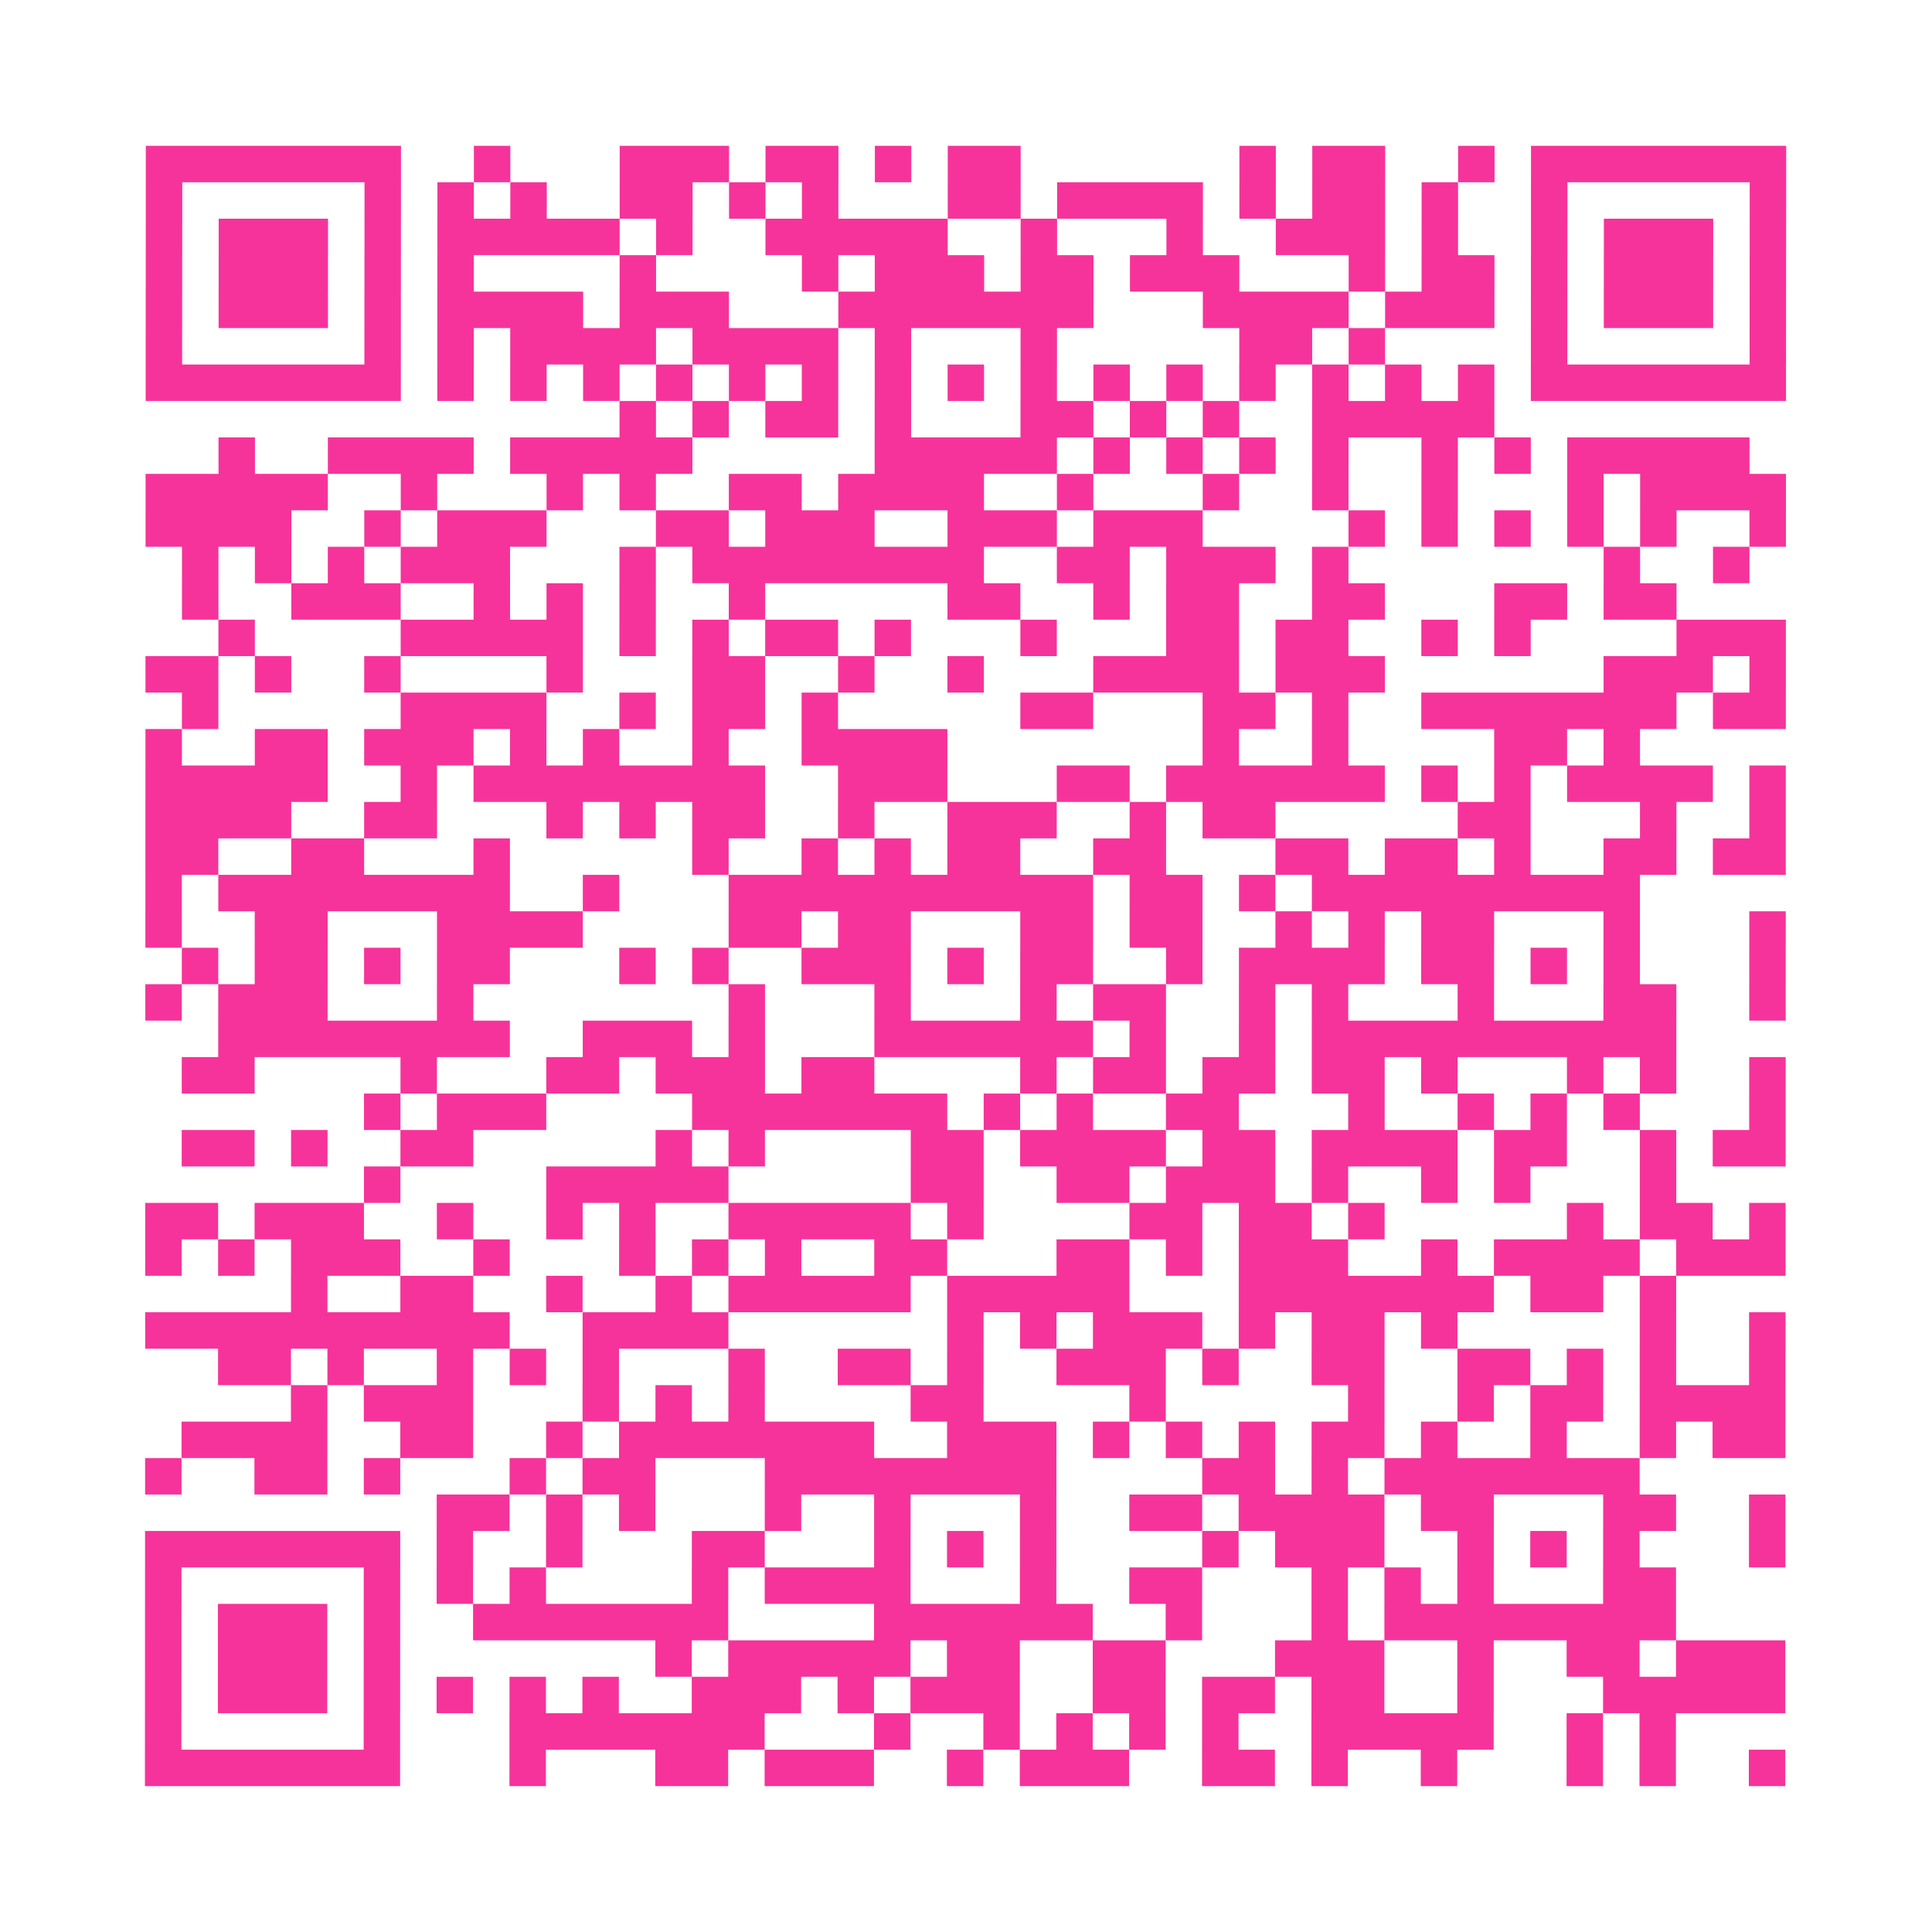
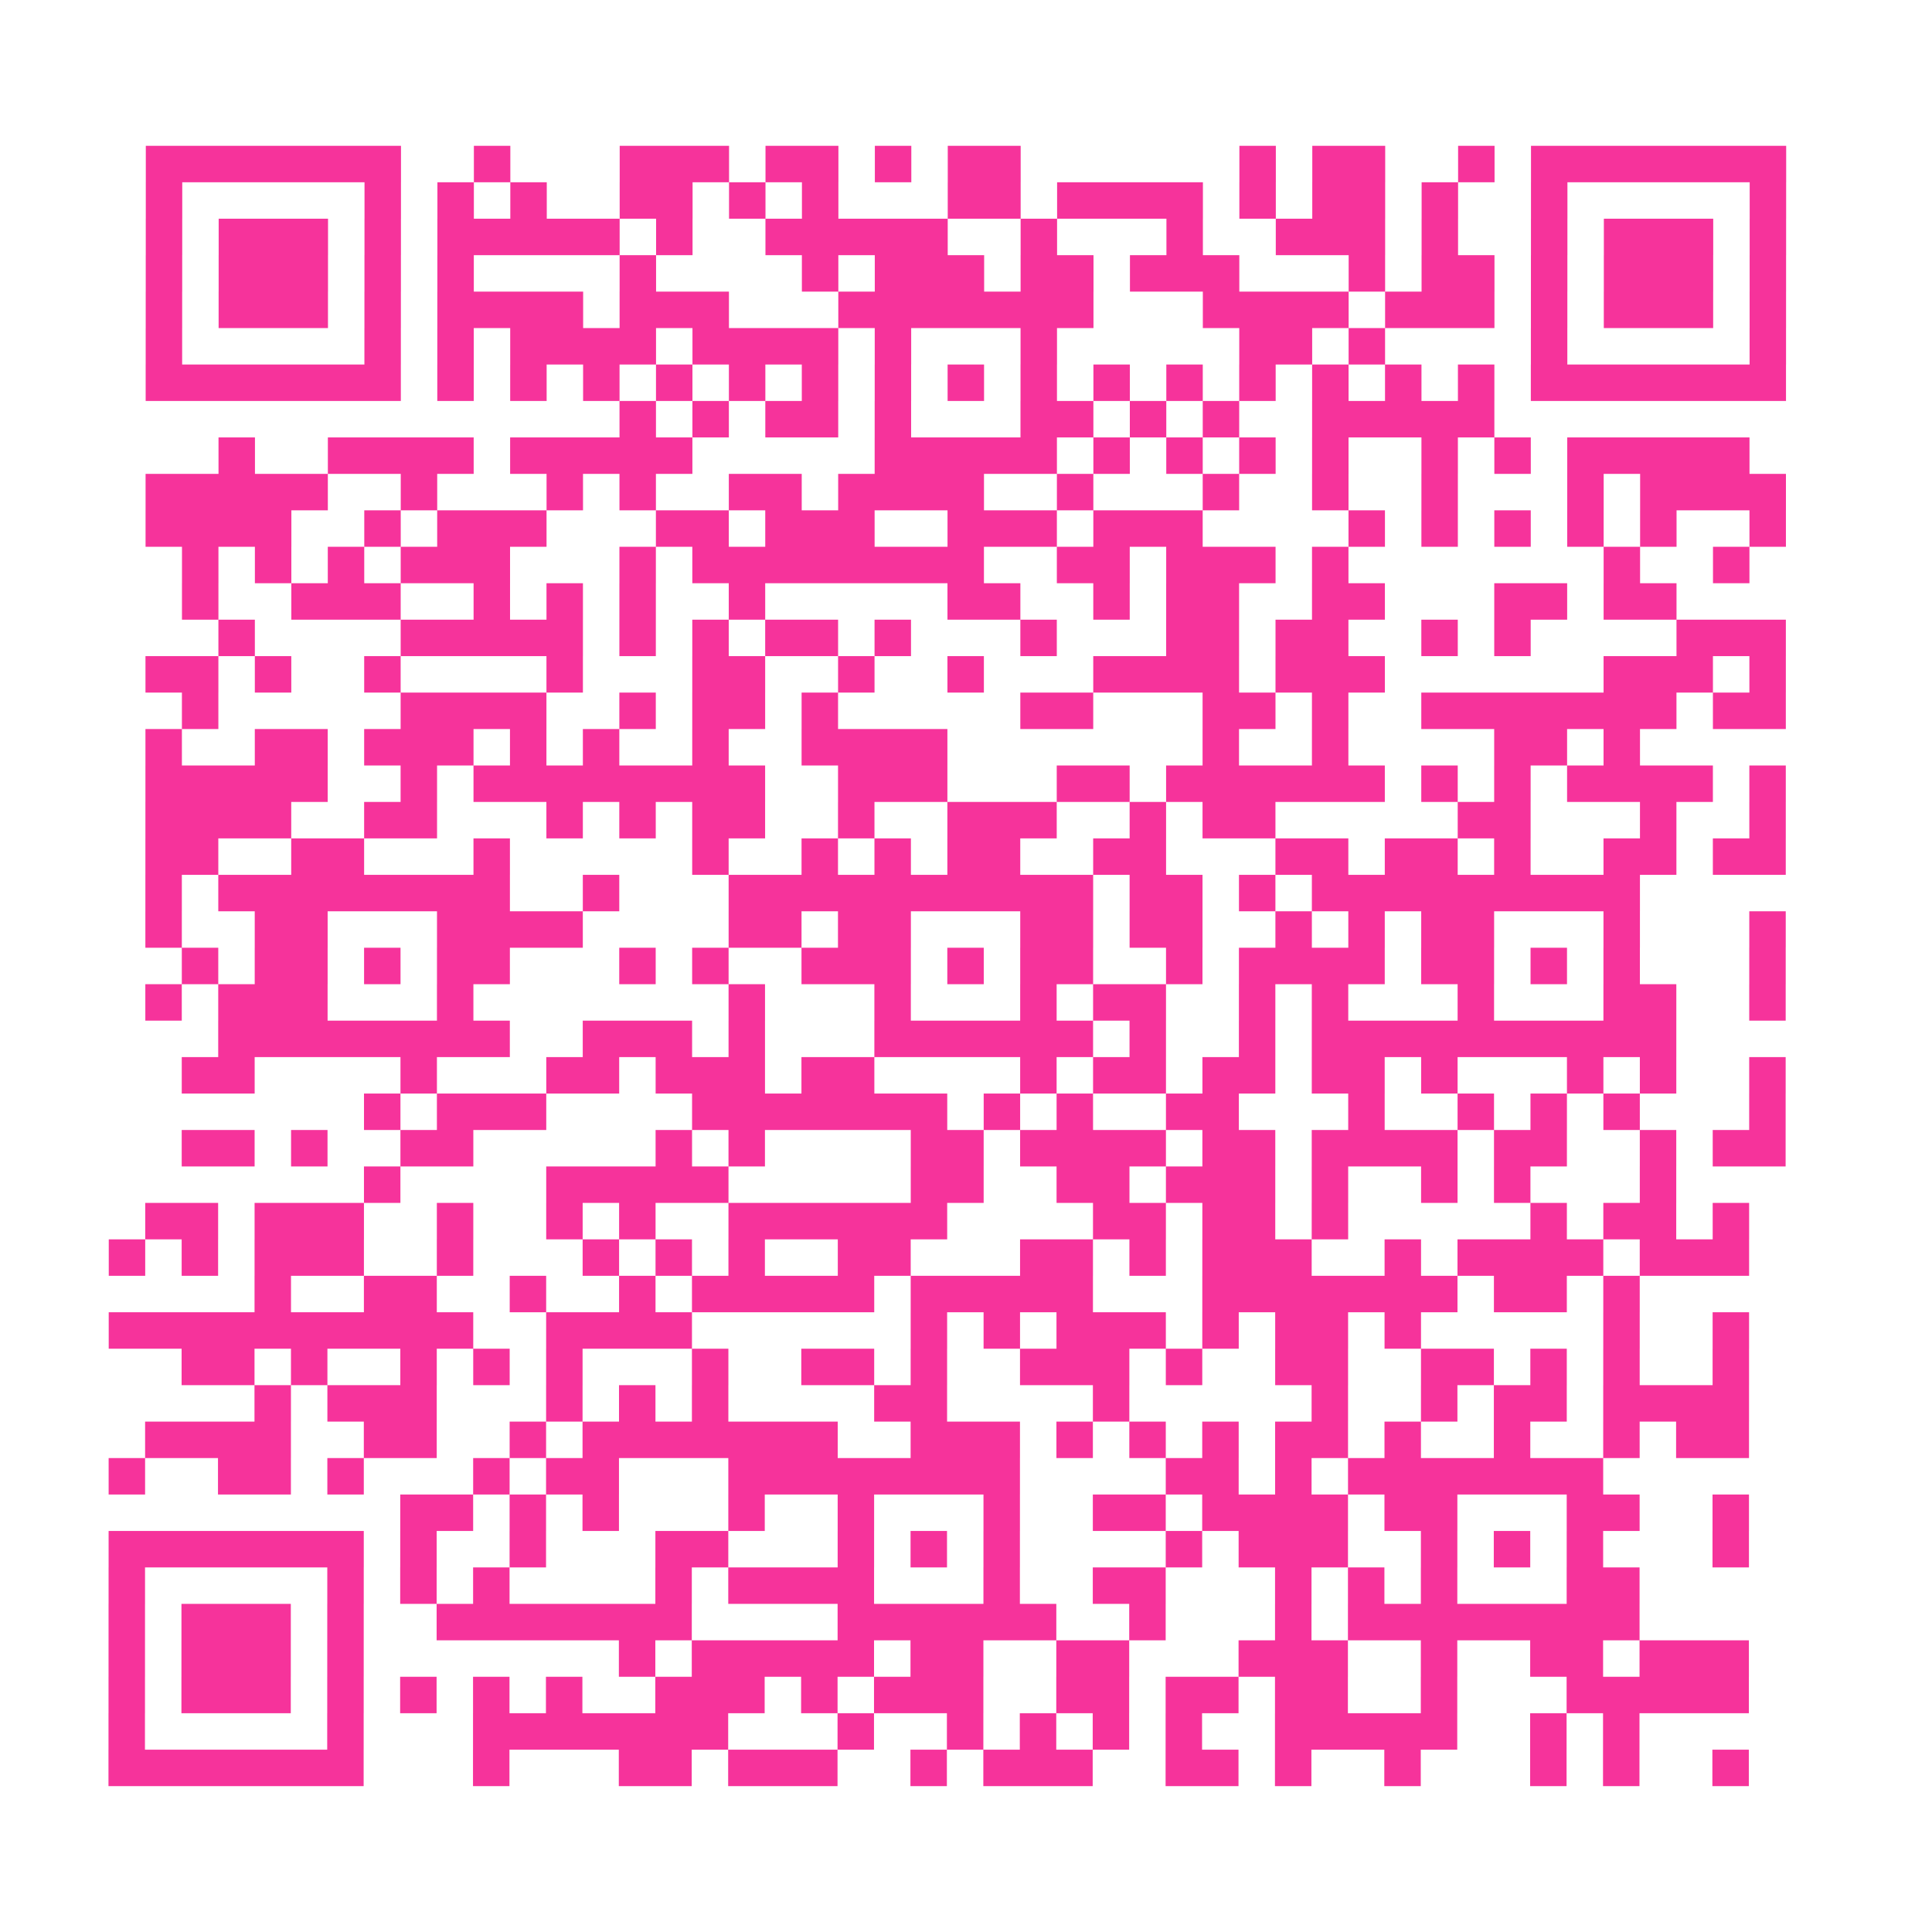
<svg xmlns="http://www.w3.org/2000/svg" viewBox="0 0 53 53" class="pyqrcode">
-   <path fill="transparent" d="M0 0h53v53h-53z" />
-   <path stroke="#f6339b" class="pyqrline" d="M4 4.5h7m2 0h1m3 0h3m1 0h2m1 0h1m1 0h2m6 0h1m1 0h2m2 0h1m1 0h7m-45 1h1m5 0h1m1 0h1m1 0h1m2 0h2m1 0h1m1 0h1m3 0h2m1 0h4m1 0h1m1 0h2m1 0h1m2 0h1m5 0h1m-45 1h1m1 0h3m1 0h1m1 0h5m1 0h1m2 0h5m2 0h1m3 0h1m2 0h3m1 0h1m2 0h1m1 0h3m1 0h1m-45 1h1m1 0h3m1 0h1m1 0h1m4 0h1m4 0h1m1 0h3m1 0h2m1 0h3m3 0h1m1 0h2m1 0h1m1 0h3m1 0h1m-45 1h1m1 0h3m1 0h1m1 0h4m1 0h3m3 0h7m3 0h4m1 0h3m1 0h1m1 0h3m1 0h1m-45 1h1m5 0h1m1 0h1m1 0h4m1 0h4m1 0h1m3 0h1m5 0h2m1 0h1m4 0h1m5 0h1m-45 1h7m1 0h1m1 0h1m1 0h1m1 0h1m1 0h1m1 0h1m1 0h1m1 0h1m1 0h1m1 0h1m1 0h1m1 0h1m1 0h1m1 0h1m1 0h1m1 0h7m-32 1h1m1 0h1m1 0h2m1 0h1m3 0h2m1 0h1m1 0h1m2 0h5m-35 1h1m2 0h4m1 0h5m5 0h5m1 0h1m1 0h1m1 0h1m1 0h1m2 0h1m1 0h1m1 0h5m-44 1h5m2 0h1m3 0h1m1 0h1m2 0h2m1 0h4m2 0h1m3 0h1m2 0h1m2 0h1m3 0h1m1 0h4m-45 1h4m2 0h1m1 0h3m3 0h2m1 0h3m2 0h3m1 0h3m4 0h1m1 0h1m1 0h1m1 0h1m1 0h1m2 0h1m-44 1h1m1 0h1m1 0h1m1 0h3m3 0h1m1 0h8m2 0h2m1 0h3m1 0h1m7 0h1m2 0h1m-43 1h1m2 0h3m2 0h1m1 0h1m1 0h1m2 0h1m5 0h2m2 0h1m1 0h2m2 0h2m3 0h2m1 0h2m-40 1h1m4 0h5m1 0h1m1 0h1m1 0h2m1 0h1m3 0h1m3 0h2m1 0h2m2 0h1m1 0h1m4 0h3m-45 1h2m1 0h1m2 0h1m4 0h1m3 0h2m2 0h1m2 0h1m3 0h4m1 0h3m6 0h3m1 0h1m-44 1h1m5 0h4m2 0h1m1 0h2m1 0h1m5 0h2m3 0h2m1 0h1m2 0h7m1 0h2m-45 1h1m2 0h2m1 0h3m1 0h1m1 0h1m2 0h1m2 0h4m7 0h1m2 0h1m4 0h2m1 0h1m-41 1h5m2 0h1m1 0h8m2 0h3m3 0h2m1 0h6m1 0h1m1 0h1m1 0h4m1 0h1m-45 1h4m2 0h2m3 0h1m1 0h1m1 0h2m2 0h1m2 0h3m2 0h1m1 0h2m5 0h2m3 0h1m2 0h1m-45 1h2m2 0h2m3 0h1m5 0h1m2 0h1m1 0h1m1 0h2m2 0h2m3 0h2m1 0h2m1 0h1m2 0h2m1 0h2m-45 1h1m1 0h8m2 0h1m3 0h10m1 0h2m1 0h1m1 0h9m-41 1h1m2 0h2m3 0h4m4 0h2m1 0h2m3 0h2m1 0h2m2 0h1m1 0h1m1 0h2m3 0h1m3 0h1m-44 1h1m1 0h2m1 0h1m1 0h2m3 0h1m1 0h1m2 0h3m1 0h1m1 0h2m2 0h1m1 0h4m1 0h2m1 0h1m1 0h1m3 0h1m-45 1h1m1 0h3m3 0h1m7 0h1m3 0h1m3 0h1m1 0h2m2 0h1m1 0h1m3 0h1m3 0h2m2 0h1m-43 1h8m2 0h3m1 0h1m3 0h6m1 0h1m2 0h1m1 0h10m-41 1h2m4 0h1m3 0h2m1 0h3m1 0h2m4 0h1m1 0h2m1 0h2m1 0h2m1 0h1m3 0h1m1 0h1m2 0h1m-39 1h1m1 0h3m4 0h7m1 0h1m1 0h1m2 0h2m3 0h1m2 0h1m1 0h1m1 0h1m3 0h1m-44 1h2m1 0h1m2 0h2m5 0h1m1 0h1m4 0h2m1 0h4m1 0h2m1 0h4m1 0h2m2 0h1m1 0h2m-39 1h1m4 0h5m5 0h2m2 0h2m1 0h3m1 0h1m2 0h1m1 0h1m3 0h1m-42 1h2m1 0h3m2 0h1m2 0h1m1 0h1m2 0h5m1 0h1m4 0h2m1 0h2m1 0h1m5 0h1m1 0h2m1 0h1m-45 1h1m1 0h1m1 0h3m2 0h1m3 0h1m1 0h1m1 0h1m2 0h2m3 0h2m1 0h1m1 0h3m2 0h1m1 0h4m1 0h3m-41 1h1m2 0h2m2 0h1m2 0h1m1 0h5m1 0h5m3 0h7m1 0h2m1 0h1m-42 1h10m2 0h4m6 0h1m1 0h1m1 0h3m1 0h1m1 0h2m1 0h1m5 0h1m2 0h1m-43 1h2m1 0h1m2 0h1m1 0h1m1 0h1m3 0h1m2 0h2m1 0h1m2 0h3m1 0h1m2 0h2m2 0h2m1 0h1m1 0h1m2 0h1m-41 1h1m1 0h3m3 0h1m1 0h1m1 0h1m4 0h2m4 0h1m5 0h1m2 0h1m1 0h2m1 0h4m-44 1h4m2 0h2m2 0h1m1 0h7m2 0h3m1 0h1m1 0h1m1 0h1m1 0h2m1 0h1m2 0h1m2 0h1m1 0h2m-45 1h1m2 0h2m1 0h1m3 0h1m1 0h2m3 0h8m4 0h2m1 0h1m1 0h7m-33 1h2m1 0h1m1 0h1m3 0h1m2 0h1m3 0h1m2 0h2m1 0h4m1 0h2m3 0h2m2 0h1m-45 1h7m1 0h1m2 0h1m3 0h2m3 0h1m1 0h1m1 0h1m4 0h1m1 0h3m2 0h1m1 0h1m1 0h1m3 0h1m-45 1h1m5 0h1m1 0h1m1 0h1m4 0h1m1 0h4m3 0h1m2 0h2m3 0h1m1 0h1m1 0h1m3 0h2m-42 1h1m1 0h3m1 0h1m2 0h7m4 0h6m2 0h1m3 0h1m1 0h8m-42 1h1m1 0h3m1 0h1m7 0h1m1 0h5m1 0h2m2 0h2m3 0h3m2 0h1m2 0h2m1 0h3m-45 1h1m1 0h3m1 0h1m1 0h1m1 0h1m1 0h1m2 0h3m1 0h1m1 0h3m2 0h2m1 0h2m1 0h2m2 0h1m3 0h5m-45 1h1m5 0h1m3 0h7m3 0h1m2 0h1m1 0h1m1 0h1m1 0h1m2 0h5m2 0h1m1 0h1m-42 1h7m3 0h1m3 0h2m1 0h3m2 0h1m1 0h3m2 0h2m1 0h1m2 0h1m3 0h1m1 0h1m2 0h1" />
+   <path stroke="#f6339b" class="pyqrline" d="M4 4.5h7m2 0h1m3 0h3m1 0h2m1 0h1m1 0h2m6 0h1m1 0h2m2 0h1m1 0h7m-45 1h1m5 0h1m1 0h1m1 0h1m2 0h2m1 0h1m1 0h1m3 0h2m1 0h4m1 0h1m1 0h2m1 0h1m2 0h1m5 0h1m-45 1h1m1 0h3m1 0h1m1 0h5m1 0h1m2 0h5m2 0h1m3 0h1m2 0h3m1 0h1m2 0h1m1 0h3m1 0h1m-45 1h1m1 0h3m1 0h1m1 0h1m4 0h1m4 0h1m1 0h3m1 0h2m1 0h3m3 0h1m1 0h2m1 0h1m1 0h3m1 0h1m-45 1h1m1 0h3m1 0h1m1 0h4m1 0h3m3 0h7m3 0h4m1 0h3m1 0h1m1 0h3m1 0h1m-45 1h1m5 0h1m1 0h1m1 0h4m1 0h4m1 0h1m3 0h1m5 0h2m1 0h1m4 0h1m5 0h1m-45 1h7m1 0h1m1 0h1m1 0h1m1 0h1m1 0h1m1 0h1m1 0h1m1 0h1m1 0h1m1 0h1m1 0h1m1 0h1m1 0h1m1 0h1m1 0h1m1 0h7m-32 1h1m1 0h1m1 0h2m1 0h1m3 0h2m1 0h1m1 0h1m2 0h5m-35 1h1m2 0h4m1 0h5m5 0h5m1 0h1m1 0h1m1 0h1m1 0h1m2 0h1m1 0h1m1 0h5m-44 1h5m2 0h1m3 0h1m1 0h1m2 0h2m1 0h4m2 0h1m3 0h1m2 0h1m2 0h1m3 0h1m1 0h4m-45 1h4m2 0h1m1 0h3m3 0h2m1 0h3m2 0h3m1 0h3m4 0h1m1 0h1m1 0h1m1 0h1m1 0h1m2 0h1m-44 1h1m1 0h1m1 0h1m1 0h3m3 0h1m1 0h8m2 0h2m1 0h3m1 0h1m7 0h1m2 0h1m-43 1h1m2 0h3m2 0h1m1 0h1m1 0h1m2 0h1m5 0h2m2 0h1m1 0h2m2 0h2m3 0h2m1 0h2m-40 1h1m4 0h5m1 0h1m1 0h1m1 0h2m1 0h1m3 0h1m3 0h2m1 0h2m2 0h1m1 0h1m4 0h3m-45 1h2m1 0h1m2 0h1m4 0h1m3 0h2m2 0h1m2 0h1m3 0h4m1 0h3m6 0h3m1 0h1m-44 1h1m5 0h4m2 0h1m1 0h2m1 0h1m5 0h2m3 0h2m1 0h1m2 0h7m1 0h2m-45 1h1m2 0h2m1 0h3m1 0h1m1 0h1m2 0h1m2 0h4m7 0h1m2 0h1m4 0h2m1 0h1m-41 1h5m2 0h1m1 0h8m2 0h3m3 0h2m1 0h6m1 0h1m1 0h1m1 0h4m1 0h1m-45 1h4m2 0h2m3 0h1m1 0h1m1 0h2m2 0h1m2 0h3m2 0h1m1 0h2m5 0h2m3 0h1m2 0h1m-45 1h2m2 0h2m3 0h1m5 0h1m2 0h1m1 0h1m1 0h2m2 0h2m3 0h2m1 0h2m1 0h1m2 0h2m1 0h2m-45 1h1m1 0h8m2 0h1m3 0h10m1 0h2m1 0h1m1 0h9m-41 1h1m2 0h2m3 0h4m4 0h2m1 0h2m3 0h2m1 0h2m2 0h1m1 0h1m1 0h2m3 0h1m3 0h1m-44 1h1m1 0h2m1 0h1m1 0h2m3 0h1m1 0h1m2 0h3m1 0h1m1 0h2m2 0h1m1 0h4m1 0h2m1 0h1m1 0h1m3 0h1m-45 1h1m1 0h3m3 0h1m7 0h1m3 0h1m3 0h1m1 0h2m2 0h1m1 0h1m3 0h1m3 0h2m2 0h1m-43 1h8m2 0h3m1 0h1m3 0h6m1 0h1m2 0h1m1 0h10m-41 1h2m4 0h1m3 0h2m1 0h3m1 0h2m4 0h1m1 0h2m1 0h2m1 0h2m1 0h1m3 0h1m1 0h1m2 0h1m-39 1h1m1 0h3m4 0h7m1 0h1m1 0h1m2 0h2m3 0h1m2 0h1m1 0h1m1 0h1m3 0h1m-44 1h2m1 0h1m2 0h2m5 0h1m1 0h1m4 0h2m1 0h4m1 0h2m1 0h4m1 0h2m2 0h1m1 0h2m-39 1h1m4 0h5m5 0h2m2 0h2m1 0h3m1 0h1m2 0h1m1 0h1m3 0h1m-42 1h2m1 0h3m2 0h1m2 0h1m1 0h1m2 0h5h1m4 0h2m1 0h2m1 0h1m5 0h1m1 0h2m1 0h1m-45 1h1m1 0h1m1 0h3m2 0h1m3 0h1m1 0h1m1 0h1m2 0h2m3 0h2m1 0h1m1 0h3m2 0h1m1 0h4m1 0h3m-41 1h1m2 0h2m2 0h1m2 0h1m1 0h5m1 0h5m3 0h7m1 0h2m1 0h1m-42 1h10m2 0h4m6 0h1m1 0h1m1 0h3m1 0h1m1 0h2m1 0h1m5 0h1m2 0h1m-43 1h2m1 0h1m2 0h1m1 0h1m1 0h1m3 0h1m2 0h2m1 0h1m2 0h3m1 0h1m2 0h2m2 0h2m1 0h1m1 0h1m2 0h1m-41 1h1m1 0h3m3 0h1m1 0h1m1 0h1m4 0h2m4 0h1m5 0h1m2 0h1m1 0h2m1 0h4m-44 1h4m2 0h2m2 0h1m1 0h7m2 0h3m1 0h1m1 0h1m1 0h1m1 0h2m1 0h1m2 0h1m2 0h1m1 0h2m-45 1h1m2 0h2m1 0h1m3 0h1m1 0h2m3 0h8m4 0h2m1 0h1m1 0h7m-33 1h2m1 0h1m1 0h1m3 0h1m2 0h1m3 0h1m2 0h2m1 0h4m1 0h2m3 0h2m2 0h1m-45 1h7m1 0h1m2 0h1m3 0h2m3 0h1m1 0h1m1 0h1m4 0h1m1 0h3m2 0h1m1 0h1m1 0h1m3 0h1m-45 1h1m5 0h1m1 0h1m1 0h1m4 0h1m1 0h4m3 0h1m2 0h2m3 0h1m1 0h1m1 0h1m3 0h2m-42 1h1m1 0h3m1 0h1m2 0h7m4 0h6m2 0h1m3 0h1m1 0h8m-42 1h1m1 0h3m1 0h1m7 0h1m1 0h5m1 0h2m2 0h2m3 0h3m2 0h1m2 0h2m1 0h3m-45 1h1m1 0h3m1 0h1m1 0h1m1 0h1m1 0h1m2 0h3m1 0h1m1 0h3m2 0h2m1 0h2m1 0h2m2 0h1m3 0h5m-45 1h1m5 0h1m3 0h7m3 0h1m2 0h1m1 0h1m1 0h1m1 0h1m2 0h5m2 0h1m1 0h1m-42 1h7m3 0h1m3 0h2m1 0h3m2 0h1m1 0h3m2 0h2m1 0h1m2 0h1m3 0h1m1 0h1m2 0h1" />
</svg>